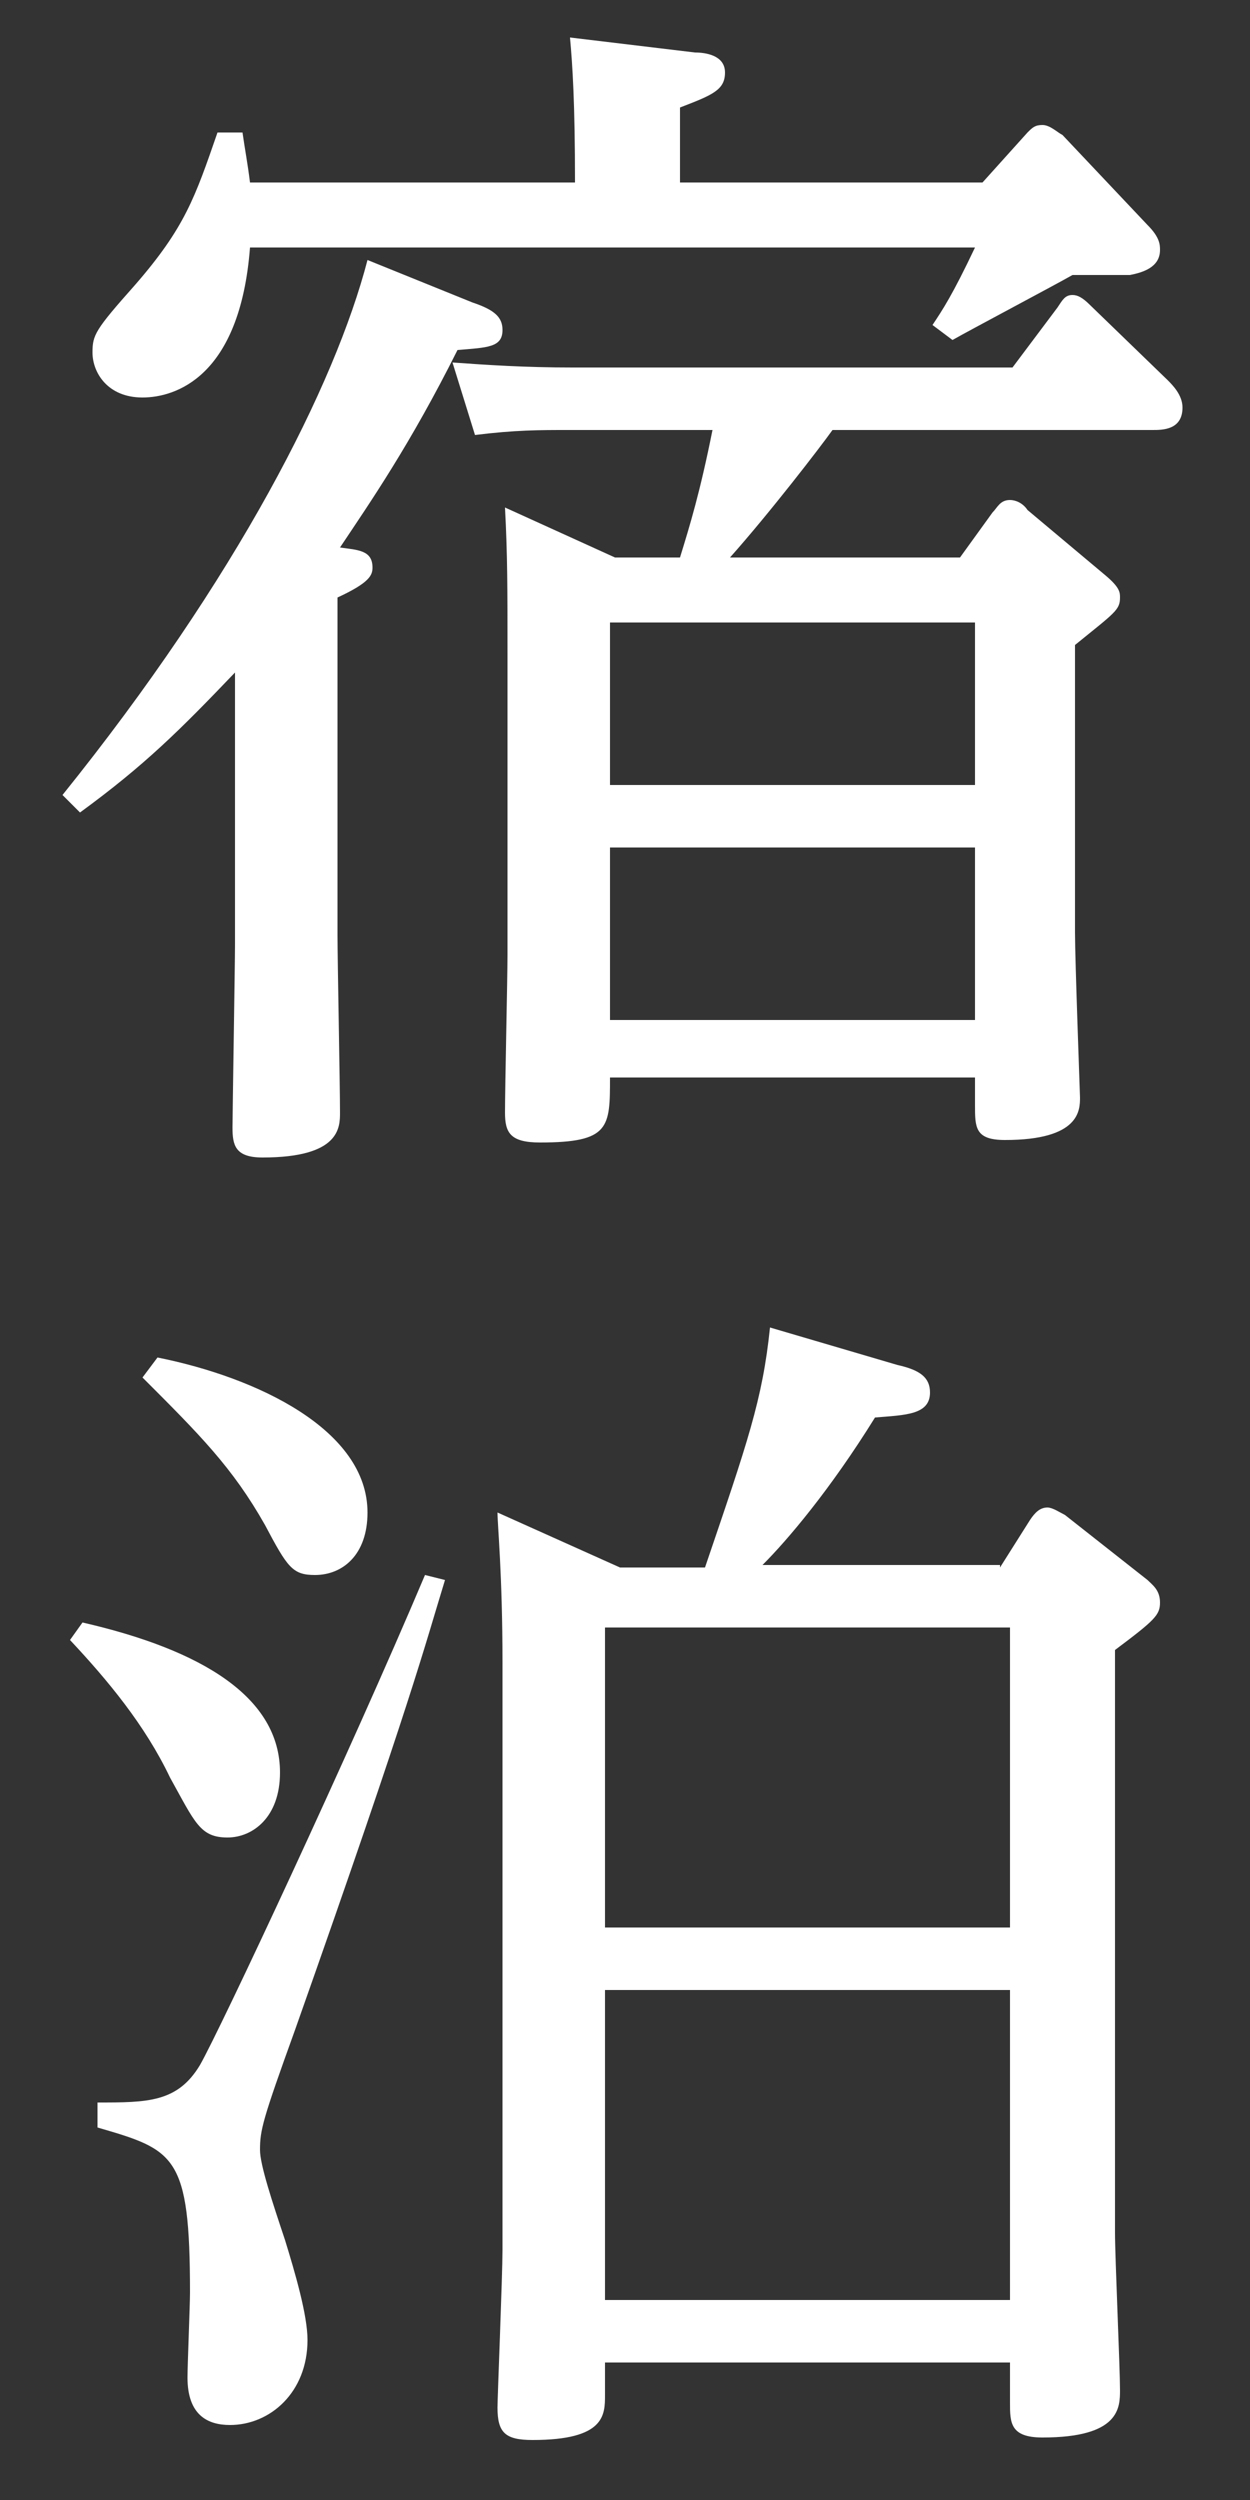
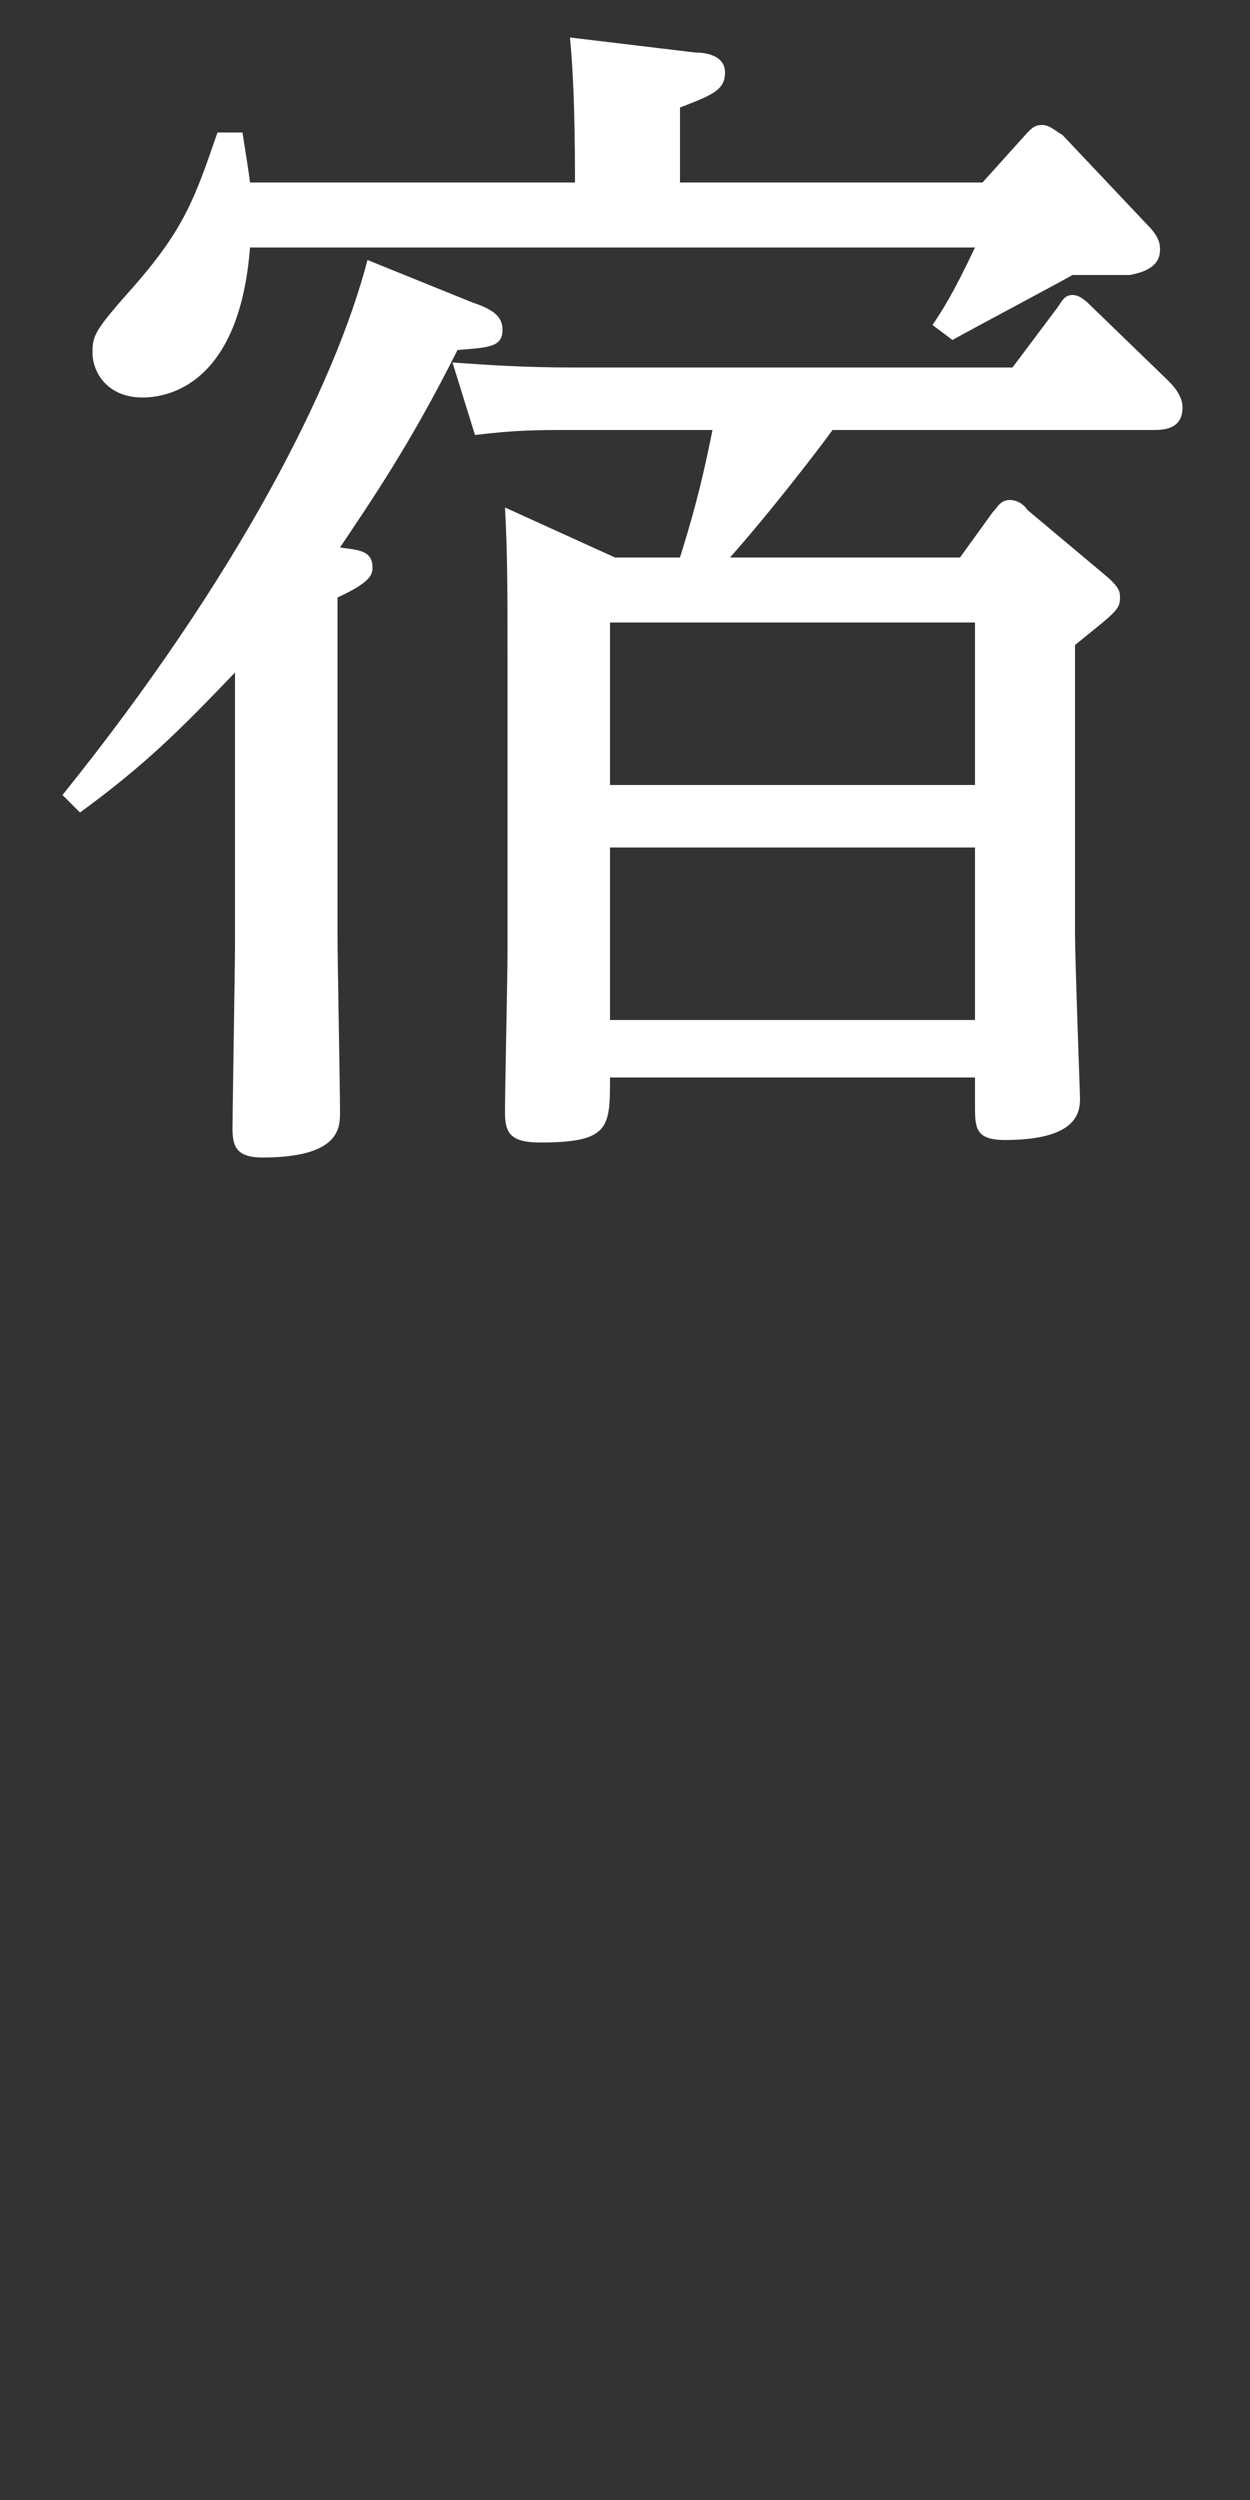
<svg xmlns="http://www.w3.org/2000/svg" version="1.1" id="レイヤー_1" x="0px" y="0px" viewBox="0 0 50 100" style="enable-background:new 0 0 50 100;" xml:space="preserve">
  <rect x="0" y="0" width="50" height="100" fill="#333333" stroke="none" />
  <style type="text/css">
	.st0{fill:#FFFFFF;}
</style>
  <path class="st0" d="M18.9,12.1c0.9,0.3,1.2,0.6,1.2,1.1c0,0.7-0.6,0.7-1.8,0.8c-1.9,3.8-3.5,6.1-4.7,7.9c0.7,0.1,1.3,0.1,1.3,0.8  c0,0.3-0.1,0.6-1.4,1.2v13.5c0,1,0.1,6,0.1,7.1c0,0.6,0,1.8-3.1,1.8c-1.1,0-1.2-0.5-1.2-1.2c0-0.5,0.1-6.6,0.1-7.3V26.9  c-2.2,2.3-3.6,3.7-6.2,5.6l-0.7-0.7c7-8.7,10.9-16.4,12.2-21.4L18.9,12.1z M39.3,7.3l1.8-2C41.3,5.1,41.4,5,41.7,5  c0.3,0,0.6,0.3,0.8,0.4l3.4,3.6c0.5,0.5,0.5,0.8,0.5,1c0,0.7-0.7,0.9-1.2,1c-0.5,0-1.6,0-2.3,0c-0.7,0.4-4.1,2.2-4.8,2.6l-0.8-0.6  c0.4-0.6,0.8-1.2,1.7-3.1H10c-0.4,5.2-3,6-4.3,6c-1.4,0-2-1-2-1.8c0-0.7,0.1-0.9,1.7-2.7c2-2.3,2.4-3.5,3.3-6.1h1  C9.8,6,9.9,6.5,10,7.3h13c0-3.2-0.1-4.7-0.2-5.8l5,0.6c0.4,0,1.2,0.1,1.2,0.8c0,0.7-0.5,0.9-1.8,1.4v3H39.3z M22.7,17.2  c-1.1,0-2.1,0-3.7,0.2l-0.9-2.9c1.4,0.1,2.9,0.2,4.8,0.2h17.6l1.8-2.4c0.2-0.3,0.3-0.5,0.6-0.5c0.2,0,0.4,0.1,0.7,0.4l3.1,3  c0.2,0.2,0.6,0.6,0.6,1.1c0,0.9-0.8,0.9-1.2,0.9H33.3c-0.5,0.7-2.5,3.3-4.1,5.1h9.2l1.3-1.8c0.2-0.2,0.3-0.5,0.7-0.5  c0.2,0,0.5,0.1,0.7,0.4l3.1,2.6c0.6,0.5,0.6,0.7,0.6,0.9c0,0.5-0.2,0.6-1.8,1.9v11.5c0,1.1,0.2,6.5,0.2,6.6c0,0.5,0,1.7-3,1.7  c-1.2,0-1.2-0.5-1.2-1.4v-1.1H24.4c0,2,0,2.6-2.8,2.6c-1.2,0-1.4-0.4-1.4-1.2c0-1,0.1-5.4,0.1-6.3v-12c0-2.7,0-4-0.1-5.9l4.4,2h2.6  c0.4-1.3,0.8-2.6,1.3-5.1H22.7z M24.4,24.9v6.5H39v-6.5H24.4z M24.4,33.9v6.9H39v-6.9H24.4z" />
-   <path class="st0" d="M3.3,64.9c4.8,1.1,7.9,3,7.9,6c0,1.8-1.1,2.6-2.1,2.6c-1.1,0-1.3-0.6-2.3-2.4c-1-2.1-2.5-3.9-4-5.5L3.3,64.9z   M17.8,63.2c-0.8,2.6-1.3,4.7-6,18c-1.3,3.6-1.4,4-1.4,4.8c0,0.6,0.5,2.1,1,3.6c0.4,1.3,0.9,3,0.9,4c0,2.1-1.5,3.4-3.1,3.4  c-0.9,0-1.7-0.4-1.7-1.9c0-0.5,0.1-2.9,0.1-3.4c0-5.5-0.6-5.7-3.7-6.6l0-1c2,0,3.2,0,4.1-1.5c0.8-1.4,6-12.5,9-19.6L17.8,63.2z   M6.3,54.3c4,0.8,8.4,2.9,8.4,6.2c0,1.7-1,2.5-2.1,2.5c-0.9,0-1.1-0.3-2-2c-1.3-2.3-2.6-3.6-4.9-5.9L6.3,54.3z M40,62.7l1.2-1.9  c0.2-0.3,0.4-0.5,0.7-0.5c0.2,0,0.5,0.2,0.7,0.3l3.3,2.6c0.2,0.2,0.5,0.4,0.5,0.9c0,0.5-0.2,0.7-1.8,1.9v23.3c0,1,0.2,5.4,0.2,6.3  c0,0.7,0,1.9-3.1,1.9c-1.3,0-1.3-0.6-1.3-1.4v-1.6H24.2v1.3c0,0.8,0,1.8-2.9,1.8c-1.1,0-1.4-0.3-1.4-1.3c0-0.4,0.2-5.3,0.2-6.3V66.5  c0-3.5-0.2-5.5-0.2-6l4.9,2.2h3.4c1.7-5,2.3-6.7,2.6-9.6l5.1,1.5c0.9,0.2,1.3,0.5,1.3,1.1c0,0.9-1,0.9-2.2,1  c-1.8,2.9-3.5,4.9-4.5,5.9H40z M24.2,65.1v12h16.2v-12H24.2z M24.2,79.6V92h16.2V79.6H24.2z" />
</svg>